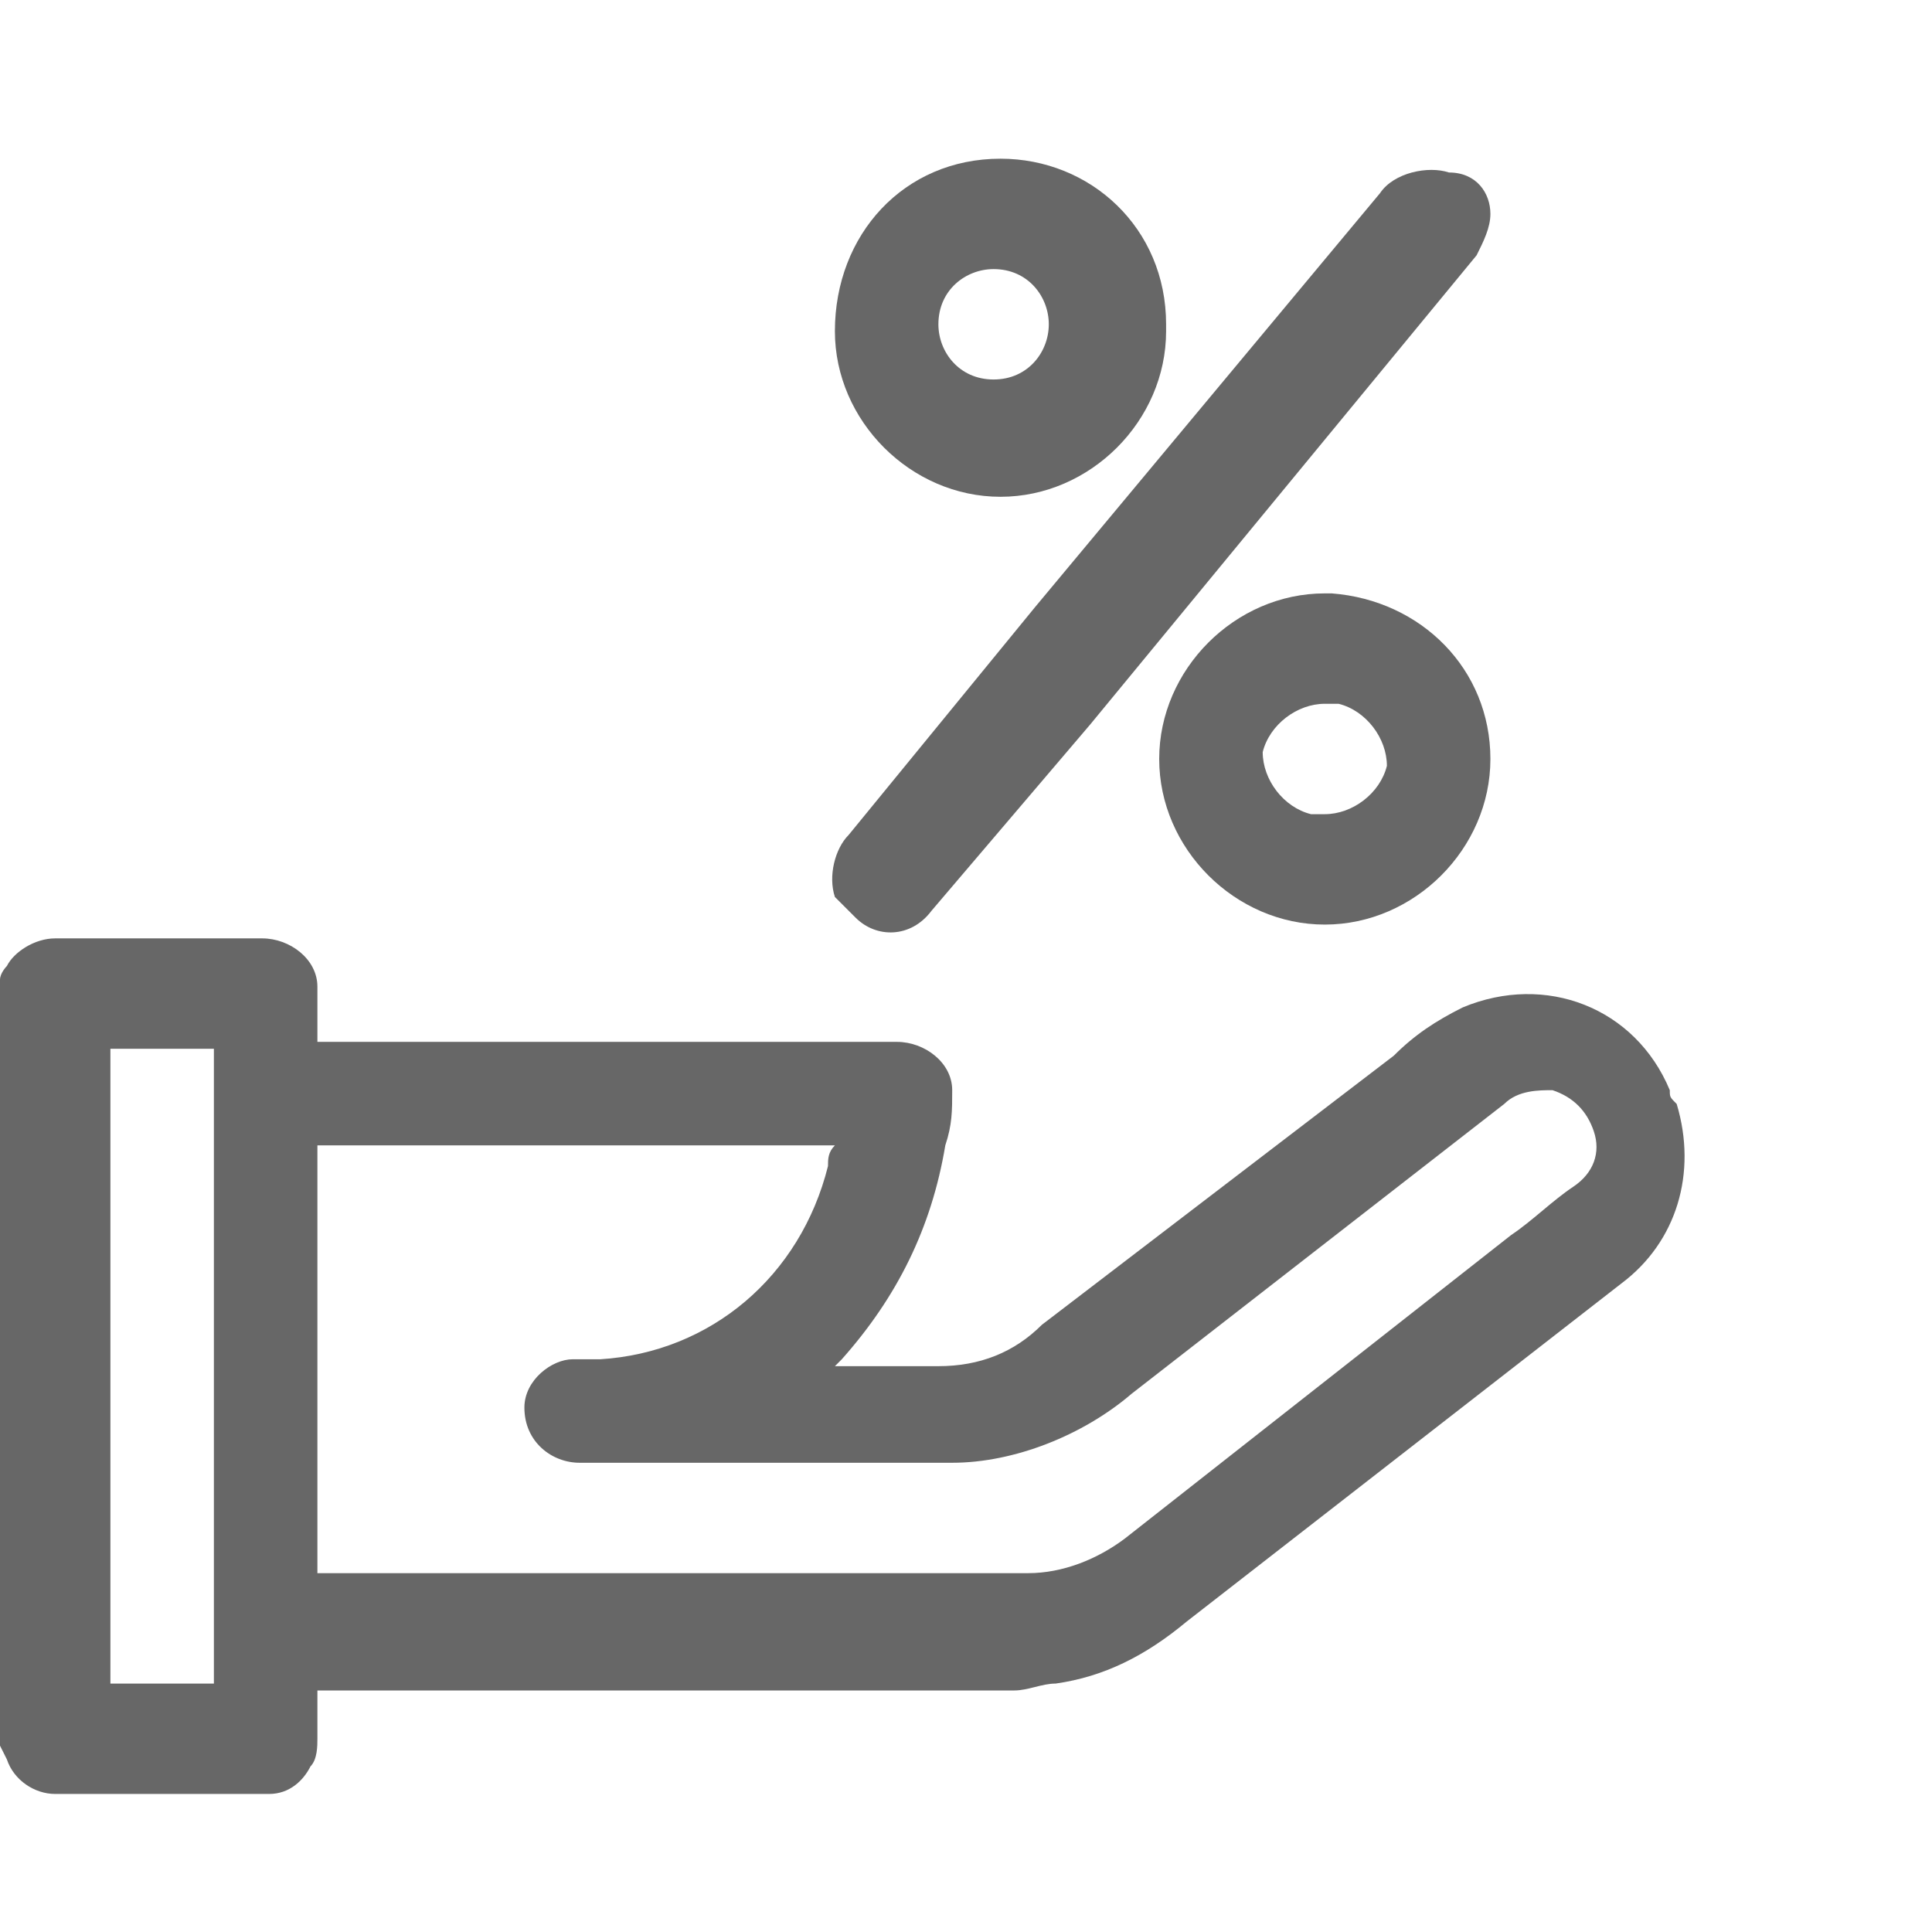
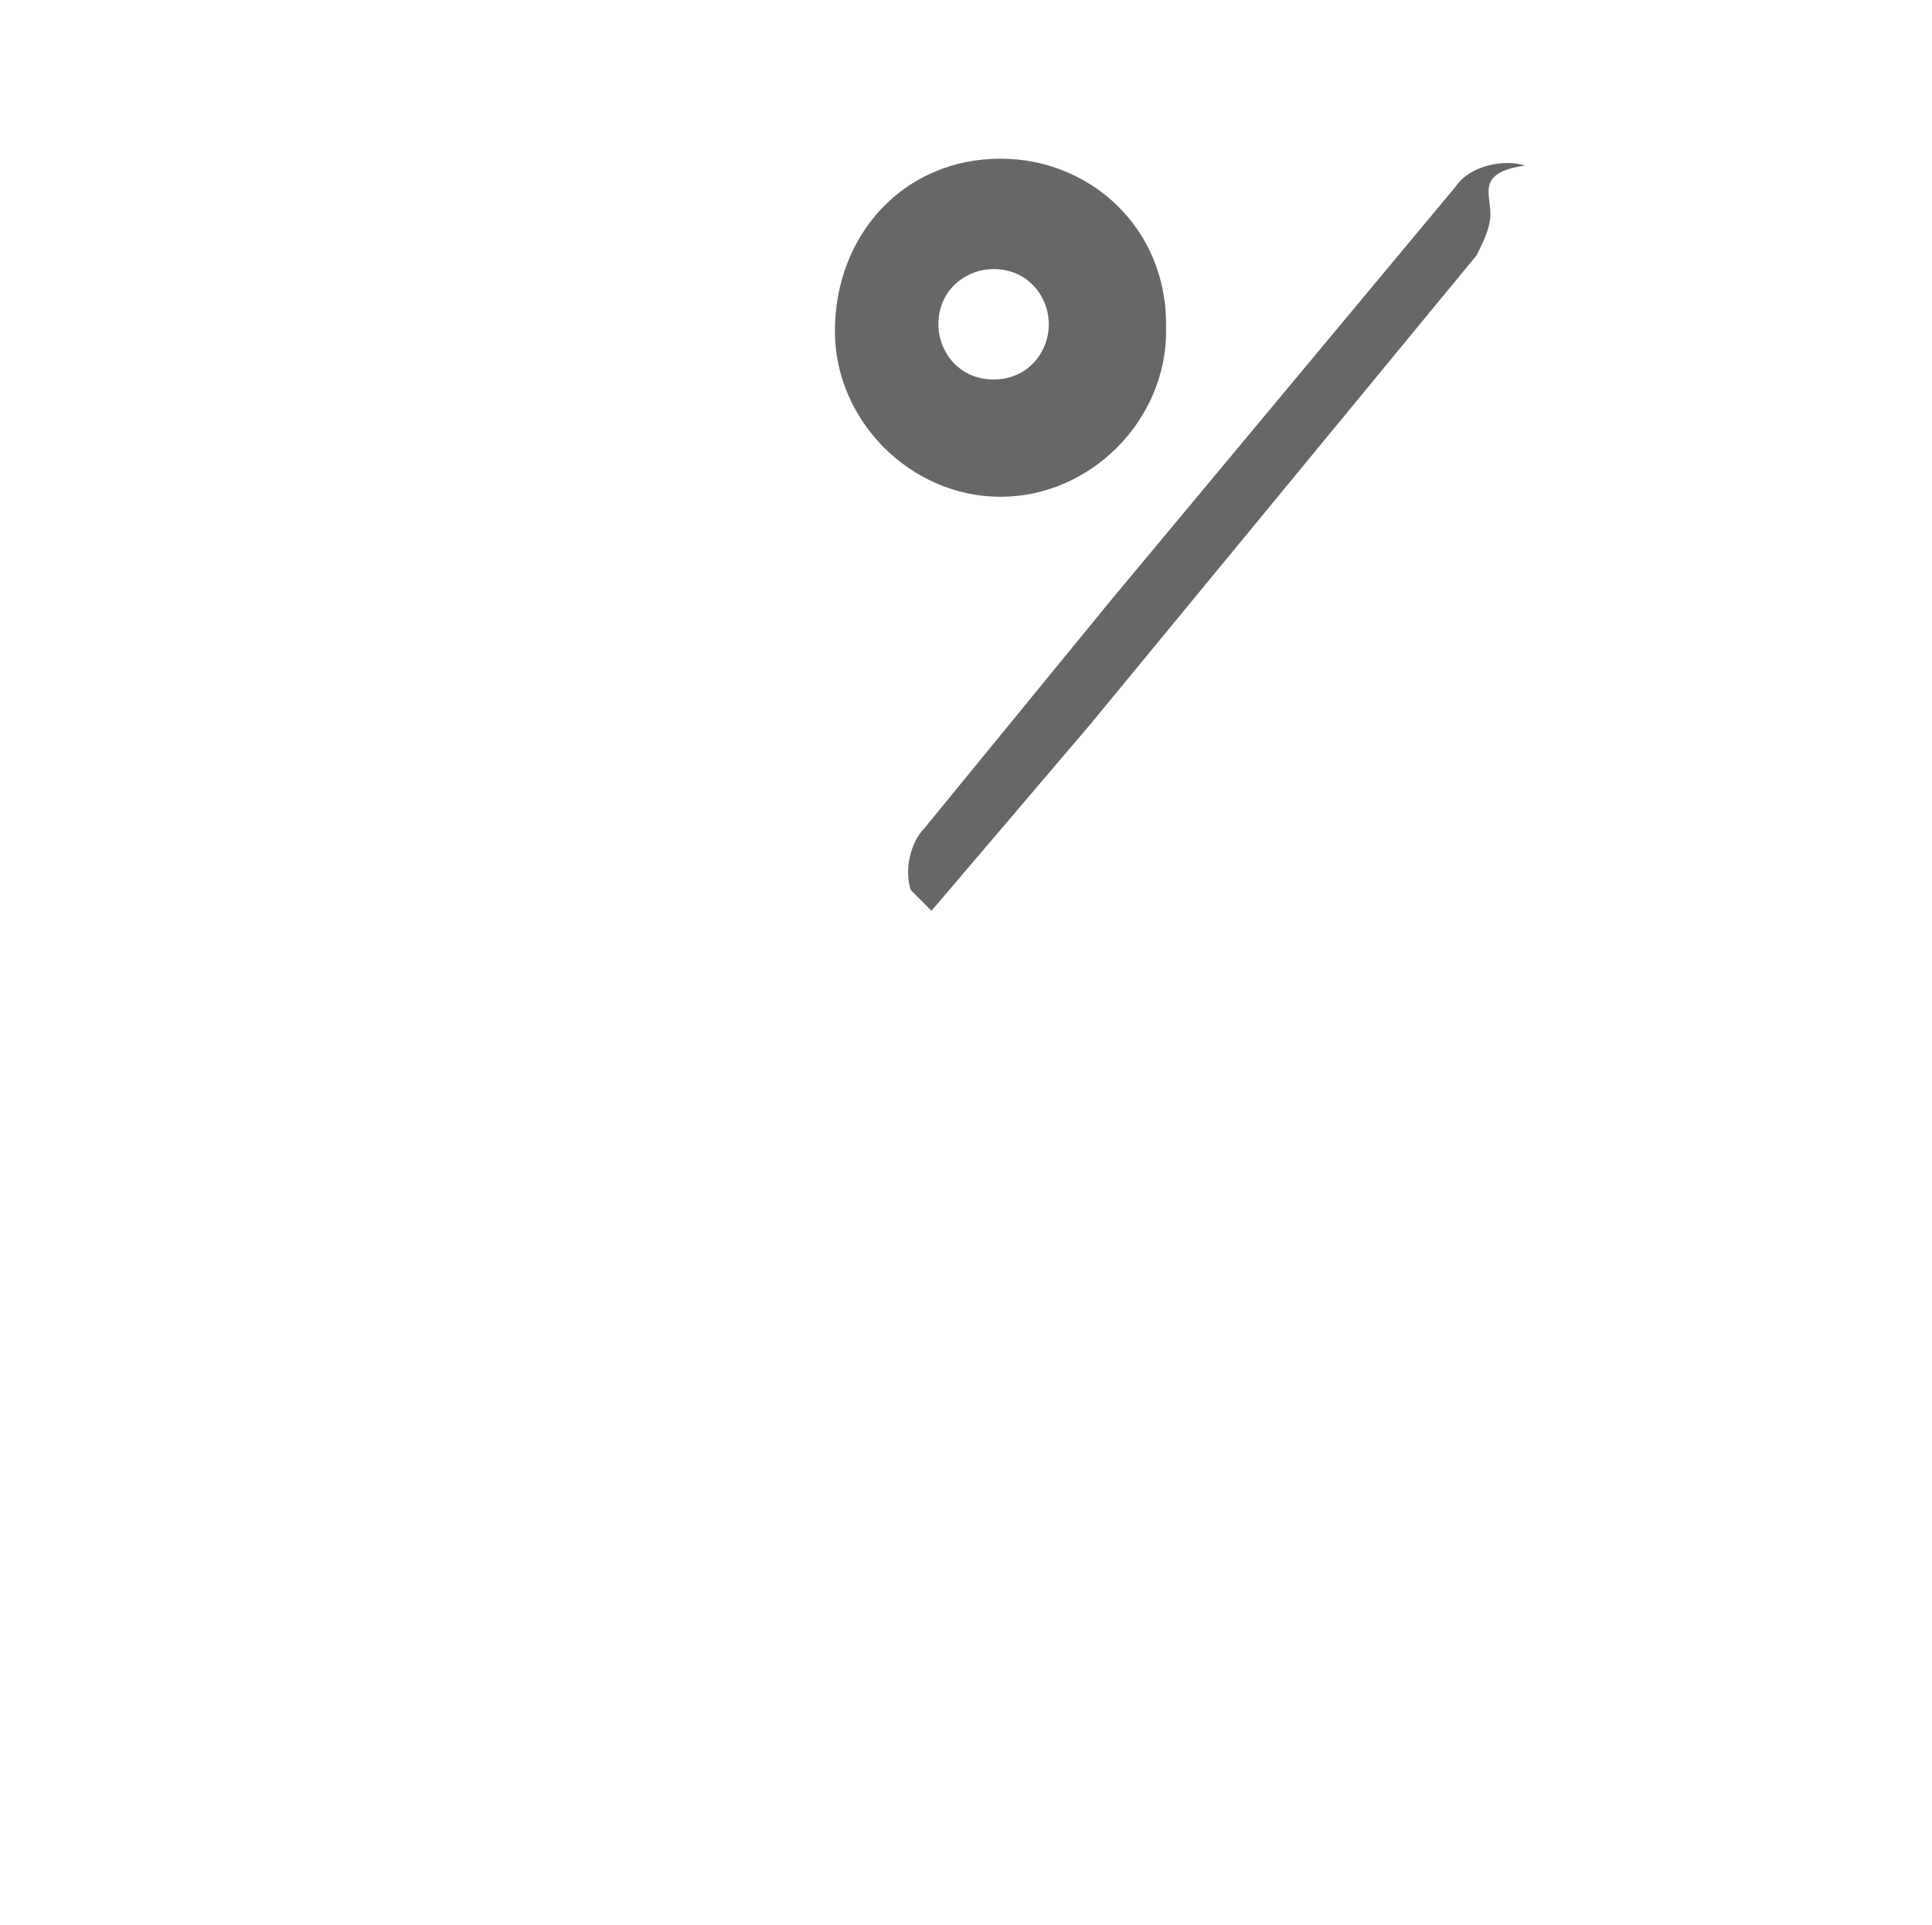
<svg xmlns="http://www.w3.org/2000/svg" version="1.1" id="Layer_1" x="0px" y="0px" viewBox="0 0 28 27.9" style="enable-background:new 0 0 28 27.9;" xml:space="preserve">
  <style type="text/css">
	.st0{fill:#676767;}
</style>
  <title>ICO_ROH_FARM</title>
  <g>
    <g id="Layer_1-2">
-       <path class="st0" d="M0,14.2C0,14.1,0.1,14,0.1,14c0.1-0.2,0.4-0.4,0.7-0.4h3c0.4,0,0.8,0.3,0.8,0.7c0,0,0,0,0,0.1v0.7h8.4    c0.4,0,0.8,0.3,0.8,0.7c0,0,0,0,0,0c0,0.3,0,0.5-0.1,0.8c-0.2,1.2-0.7,2.2-1.5,3.1l-0.1,0.1h0.1c0.5,0,1,0,1.4,0    c0.6,0,1.1-0.2,1.5-0.6l5.1-3.9c0.3-0.3,0.6-0.5,1-0.7c1.2-0.5,2.5,0,3,1.2c0,0.1,0,0.1,0.1,0.2c0.3,1,0,2-0.8,2.6l-6.3,4.9    c-0.6,0.5-1.2,0.8-1.9,0.9c-0.2,0-0.4,0.1-0.6,0.1H4.6c0,0.3,0,0.5,0,0.7c0,0.1,0,0.3-0.1,0.4C4.4,25.8,4.2,26,3.9,26H0.8    c-0.3,0-0.6-0.2-0.7-0.5L0,25.3V14.2z M4.6,22.8h10.3c0.5,0,1-0.2,1.4-0.5l5.6-4.4c0.3-0.2,0.6-0.5,0.9-0.7    c0.3-0.2,0.4-0.5,0.3-0.8c-0.1-0.3-0.3-0.5-0.6-0.6c-0.2,0-0.5,0-0.7,0.2l-5.4,4.2c-0.7,0.6-1.7,1-2.6,1c-1.8,0-3.6,0-5.4,0    c-0.4,0-0.8-0.3-0.8-0.8c0-0.4,0.4-0.7,0.7-0.7h0.4c1.6-0.1,2.9-1.2,3.3-2.8c0-0.1,0-0.2,0.1-0.3H4.6V22.8z M3.1,24.4v-9.2H1.6    v9.2H3.1z" />
-       <path class="st0" d="M21.6,3.1c0,0.2-0.1,0.4-0.2,0.6l-5.6,6.8l-2.3,2.7c-0.3,0.4-0.8,0.4-1.1,0.1c-0.1-0.1-0.2-0.2-0.3-0.3    c-0.1-0.3,0-0.7,0.2-0.9l2.7-3.3l5-6c0.2-0.3,0.7-0.4,1-0.3C21.4,2.5,21.6,2.8,21.6,3.1z" />
-       <path class="st0" d="M21.6,11c0,1.3-1.1,2.4-2.4,2.4c-1.3,0-2.4-1.1-2.4-2.4c0-1.3,1.1-2.4,2.4-2.4c0,0,0,0,0.1,0    C20.6,8.7,21.6,9.7,21.6,11z M19.2,10.2c-0.4,0-0.8,0.3-0.9,0.7c0,0.4,0.3,0.8,0.7,0.9c0.1,0,0.1,0,0.2,0c0.4,0,0.8-0.3,0.9-0.7    c0-0.4-0.3-0.8-0.7-0.9C19.3,10.2,19.3,10.2,19.2,10.2z" />
+       <path class="st0" d="M21.6,3.1c0,0.2-0.1,0.4-0.2,0.6l-5.6,6.8l-2.3,2.7c-0.1-0.1-0.2-0.2-0.3-0.3    c-0.1-0.3,0-0.7,0.2-0.9l2.7-3.3l5-6c0.2-0.3,0.7-0.4,1-0.3C21.4,2.5,21.6,2.8,21.6,3.1z" />
      <path class="st0" d="M14.5,2.3c1.3,0,2.4,1,2.4,2.4c0,0,0,0,0,0.1c0,1.3-1.1,2.4-2.4,2.4c-1.3,0-2.4-1.1-2.4-2.4    C12.1,3.4,13.1,2.3,14.5,2.3z M15.2,4.7c0-0.4-0.3-0.8-0.8-0.8c-0.4,0-0.8,0.3-0.8,0.8c0,0,0,0,0,0c0,0.4,0.3,0.8,0.8,0.8    C14.9,5.5,15.2,5.1,15.2,4.7L15.2,4.7z" />
    </g>
  </g>
</svg>